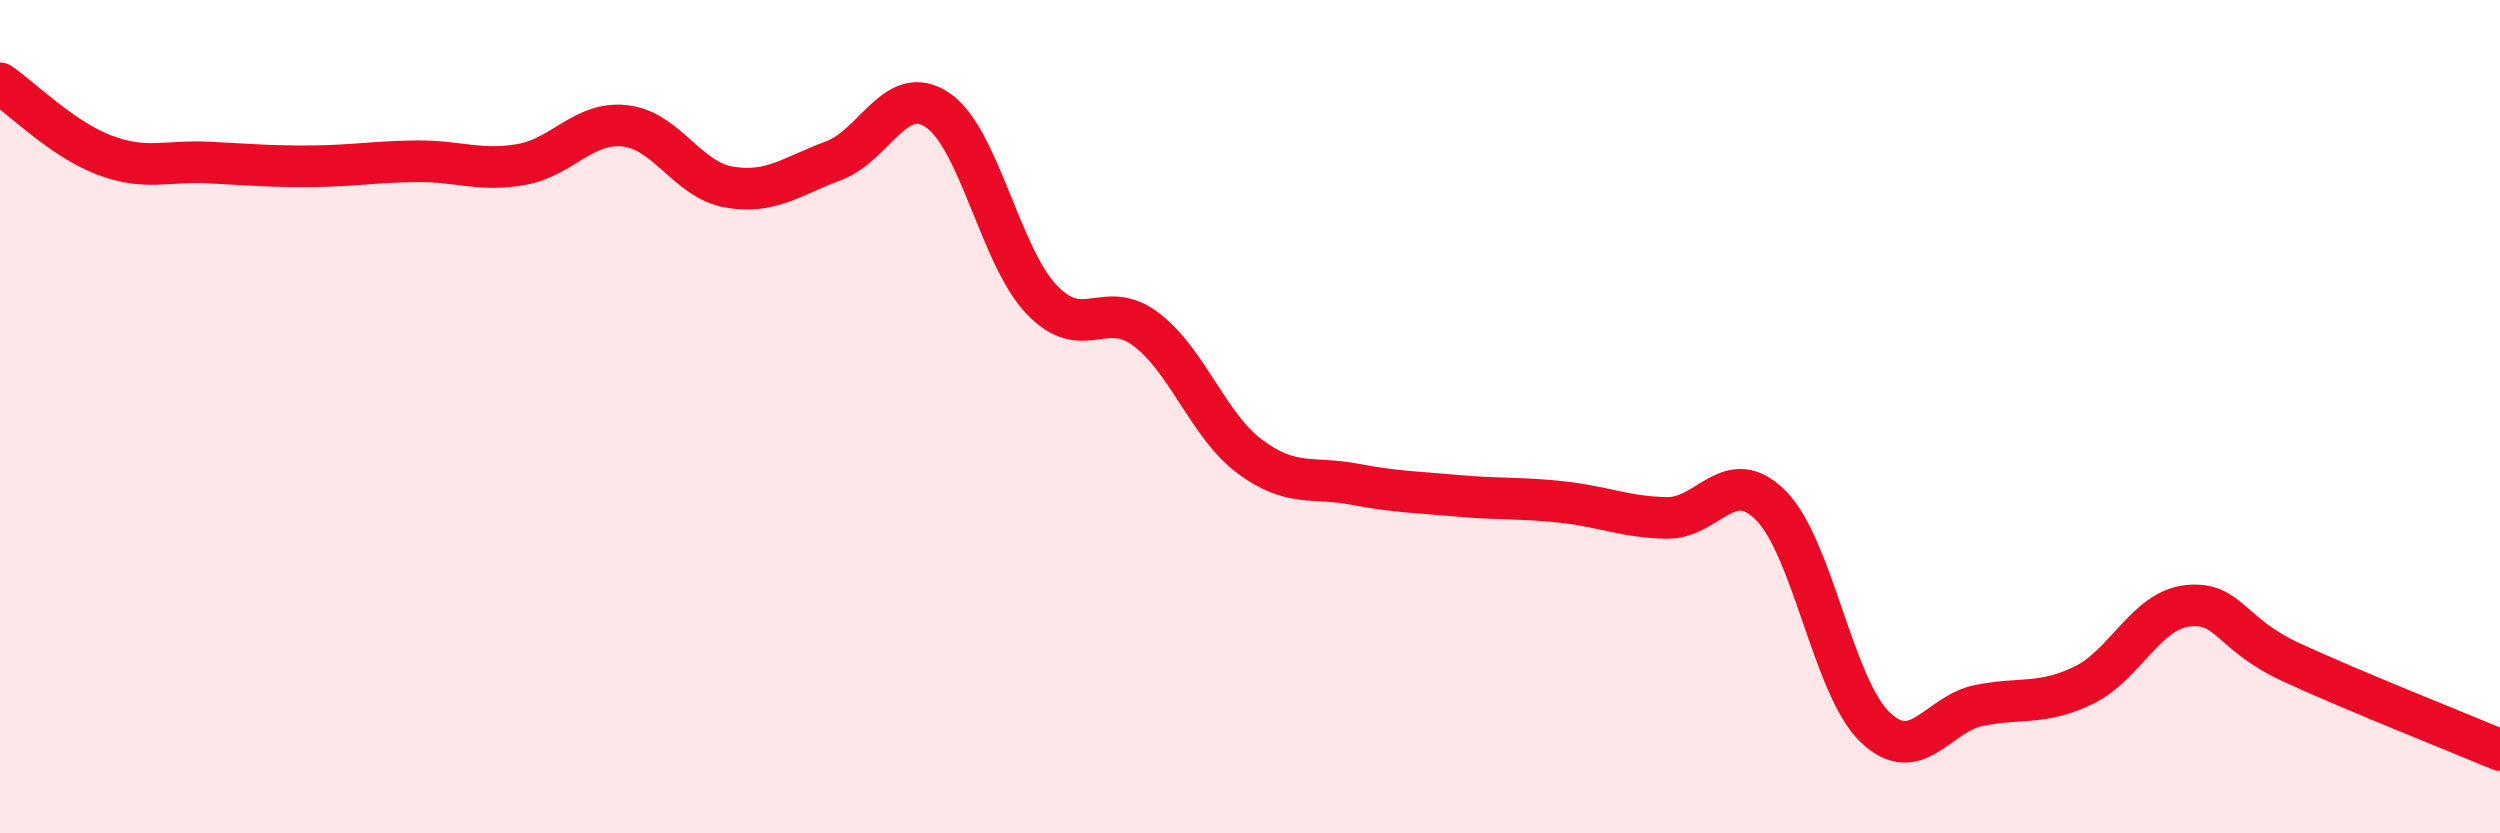
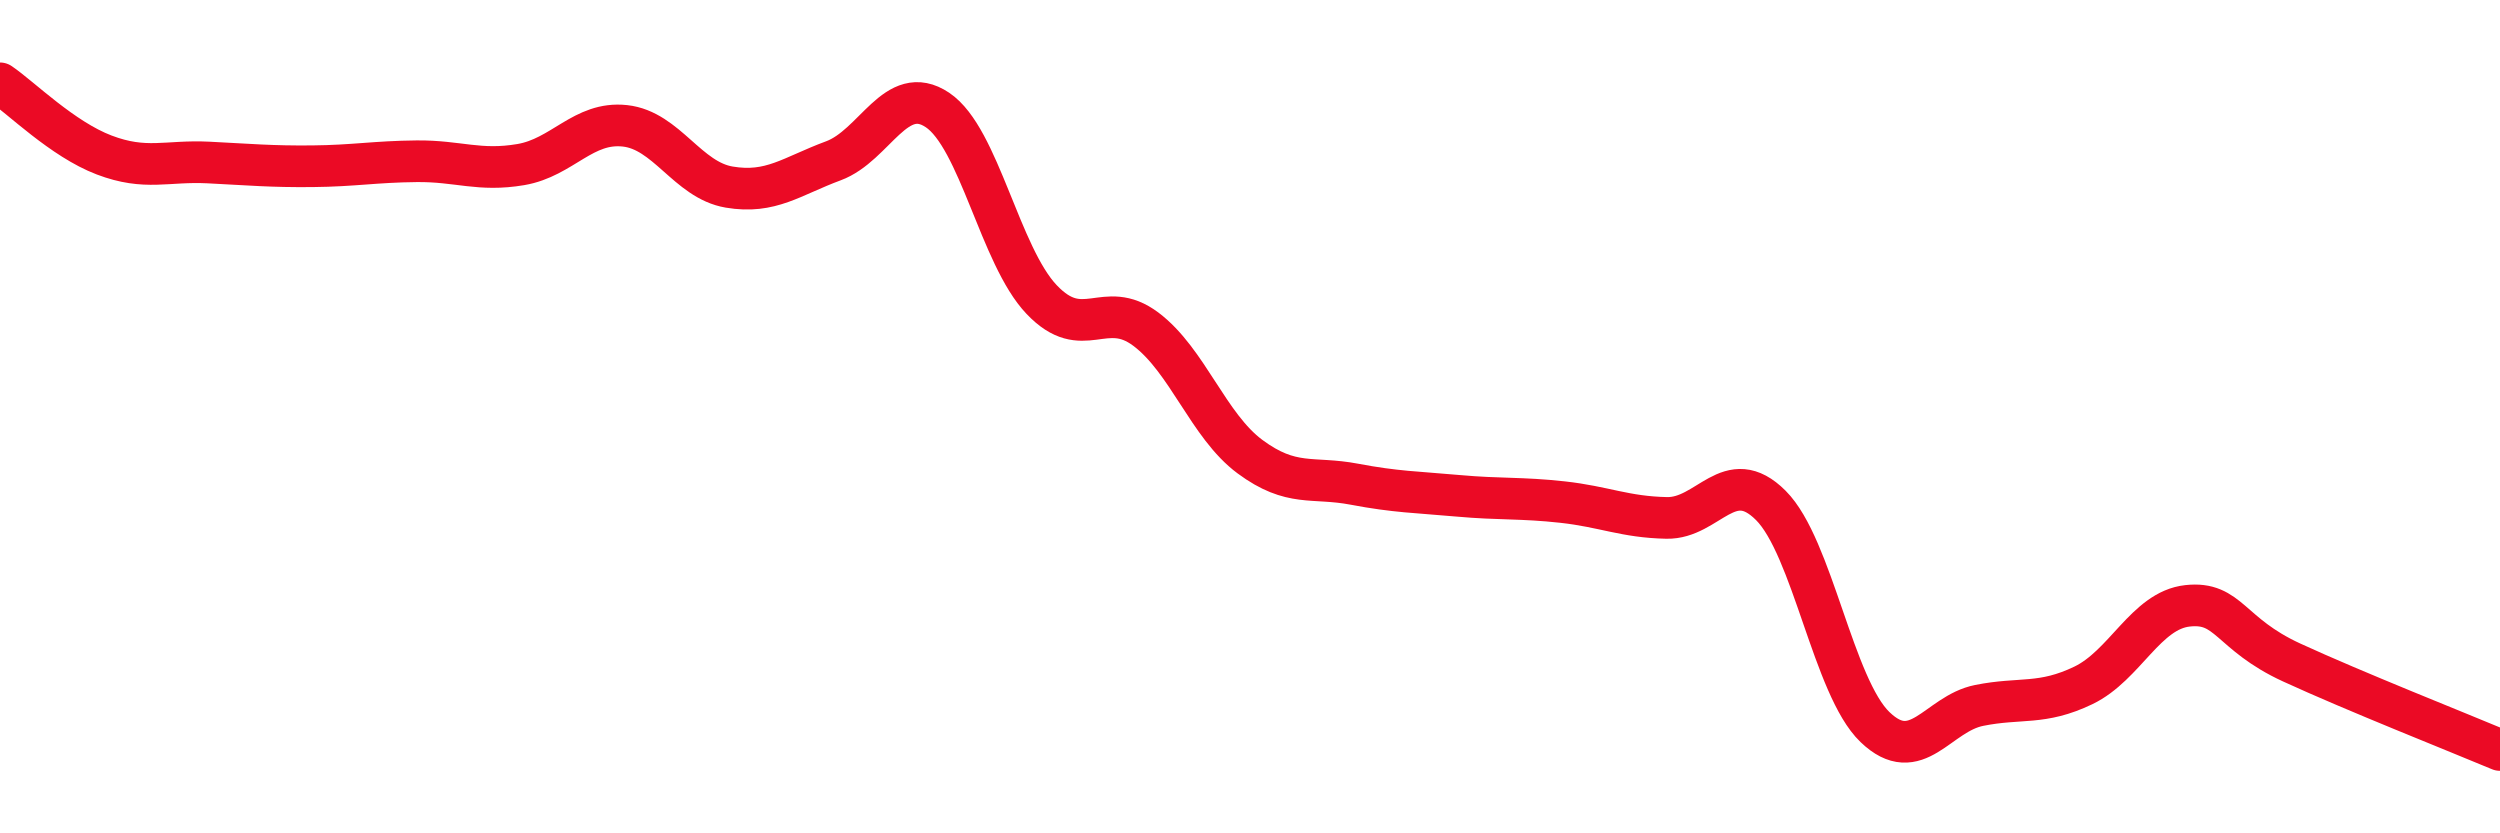
<svg xmlns="http://www.w3.org/2000/svg" width="60" height="20" viewBox="0 0 60 20">
-   <path d="M 0,2 C 0.5,2.34 1.5,3.34 2.5,3.72 C 3.5,4.1 4,3.85 5,3.9 C 6,3.95 6.5,4 7.5,3.99 C 8.5,3.98 9,3.88 10,3.87 C 11,3.86 11.5,4.12 12.5,3.95 C 13.5,3.78 14,2.91 15,3.02 C 16,3.13 16.5,4.32 17.5,4.49 C 18.5,4.66 19,4.23 20,3.86 C 21,3.49 21.5,1.97 22.5,2.64 C 23.5,3.31 24,6.14 25,7.19 C 26,8.24 26.5,7.15 27.5,7.9 C 28.5,8.65 29,10.22 30,10.96 C 31,11.7 31.5,11.43 32.5,11.62 C 33.5,11.81 34,11.81 35,11.9 C 36,11.99 36.5,11.94 37.5,12.05 C 38.5,12.16 39,12.41 40,12.43 C 41,12.45 41.5,11.13 42.5,12.13 C 43.5,13.13 44,16.49 45,17.45 C 46,18.41 46.5,17.13 47.5,16.93 C 48.5,16.73 49,16.93 50,16.45 C 51,15.97 51.5,14.65 52.5,14.54 C 53.5,14.43 53.5,15.21 55,15.9 C 56.5,16.59 59,17.58 60,18L60 20L0 20Z" fill="#EB0A25" opacity="0.1" stroke-linecap="round" stroke-linejoin="round" />
  <path d="M 0,2 C 0.5,2.34 1.5,3.34 2.5,3.72 C 3.5,4.1 4,3.85 5,3.9 C 6,3.95 6.5,4 7.5,3.99 C 8.5,3.98 9,3.88 10,3.87 C 11,3.86 11.5,4.12 12.5,3.95 C 13.5,3.78 14,2.91 15,3.02 C 16,3.13 16.5,4.32 17.5,4.49 C 18.5,4.66 19,4.23 20,3.86 C 21,3.49 21.5,1.97 22.5,2.64 C 23.5,3.31 24,6.14 25,7.19 C 26,8.24 26.5,7.15 27.5,7.9 C 28.5,8.65 29,10.22 30,10.96 C 31,11.7 31.5,11.43 32.5,11.62 C 33.5,11.81 34,11.81 35,11.9 C 36,11.99 36.5,11.94 37.5,12.05 C 38.5,12.16 39,12.41 40,12.43 C 41,12.45 41.5,11.13 42.5,12.13 C 43.5,13.13 44,16.49 45,17.45 C 46,18.41 46.5,17.13 47.5,16.93 C 48.5,16.73 49,16.93 50,16.45 C 51,15.97 51.5,14.65 52.5,14.54 C 53.5,14.43 53.5,15.21 55,15.9 C 56.5,16.59 59,17.58 60,18" stroke="#EB0A25" stroke-width="1" fill="none" stroke-linecap="round" stroke-linejoin="round" />
</svg>